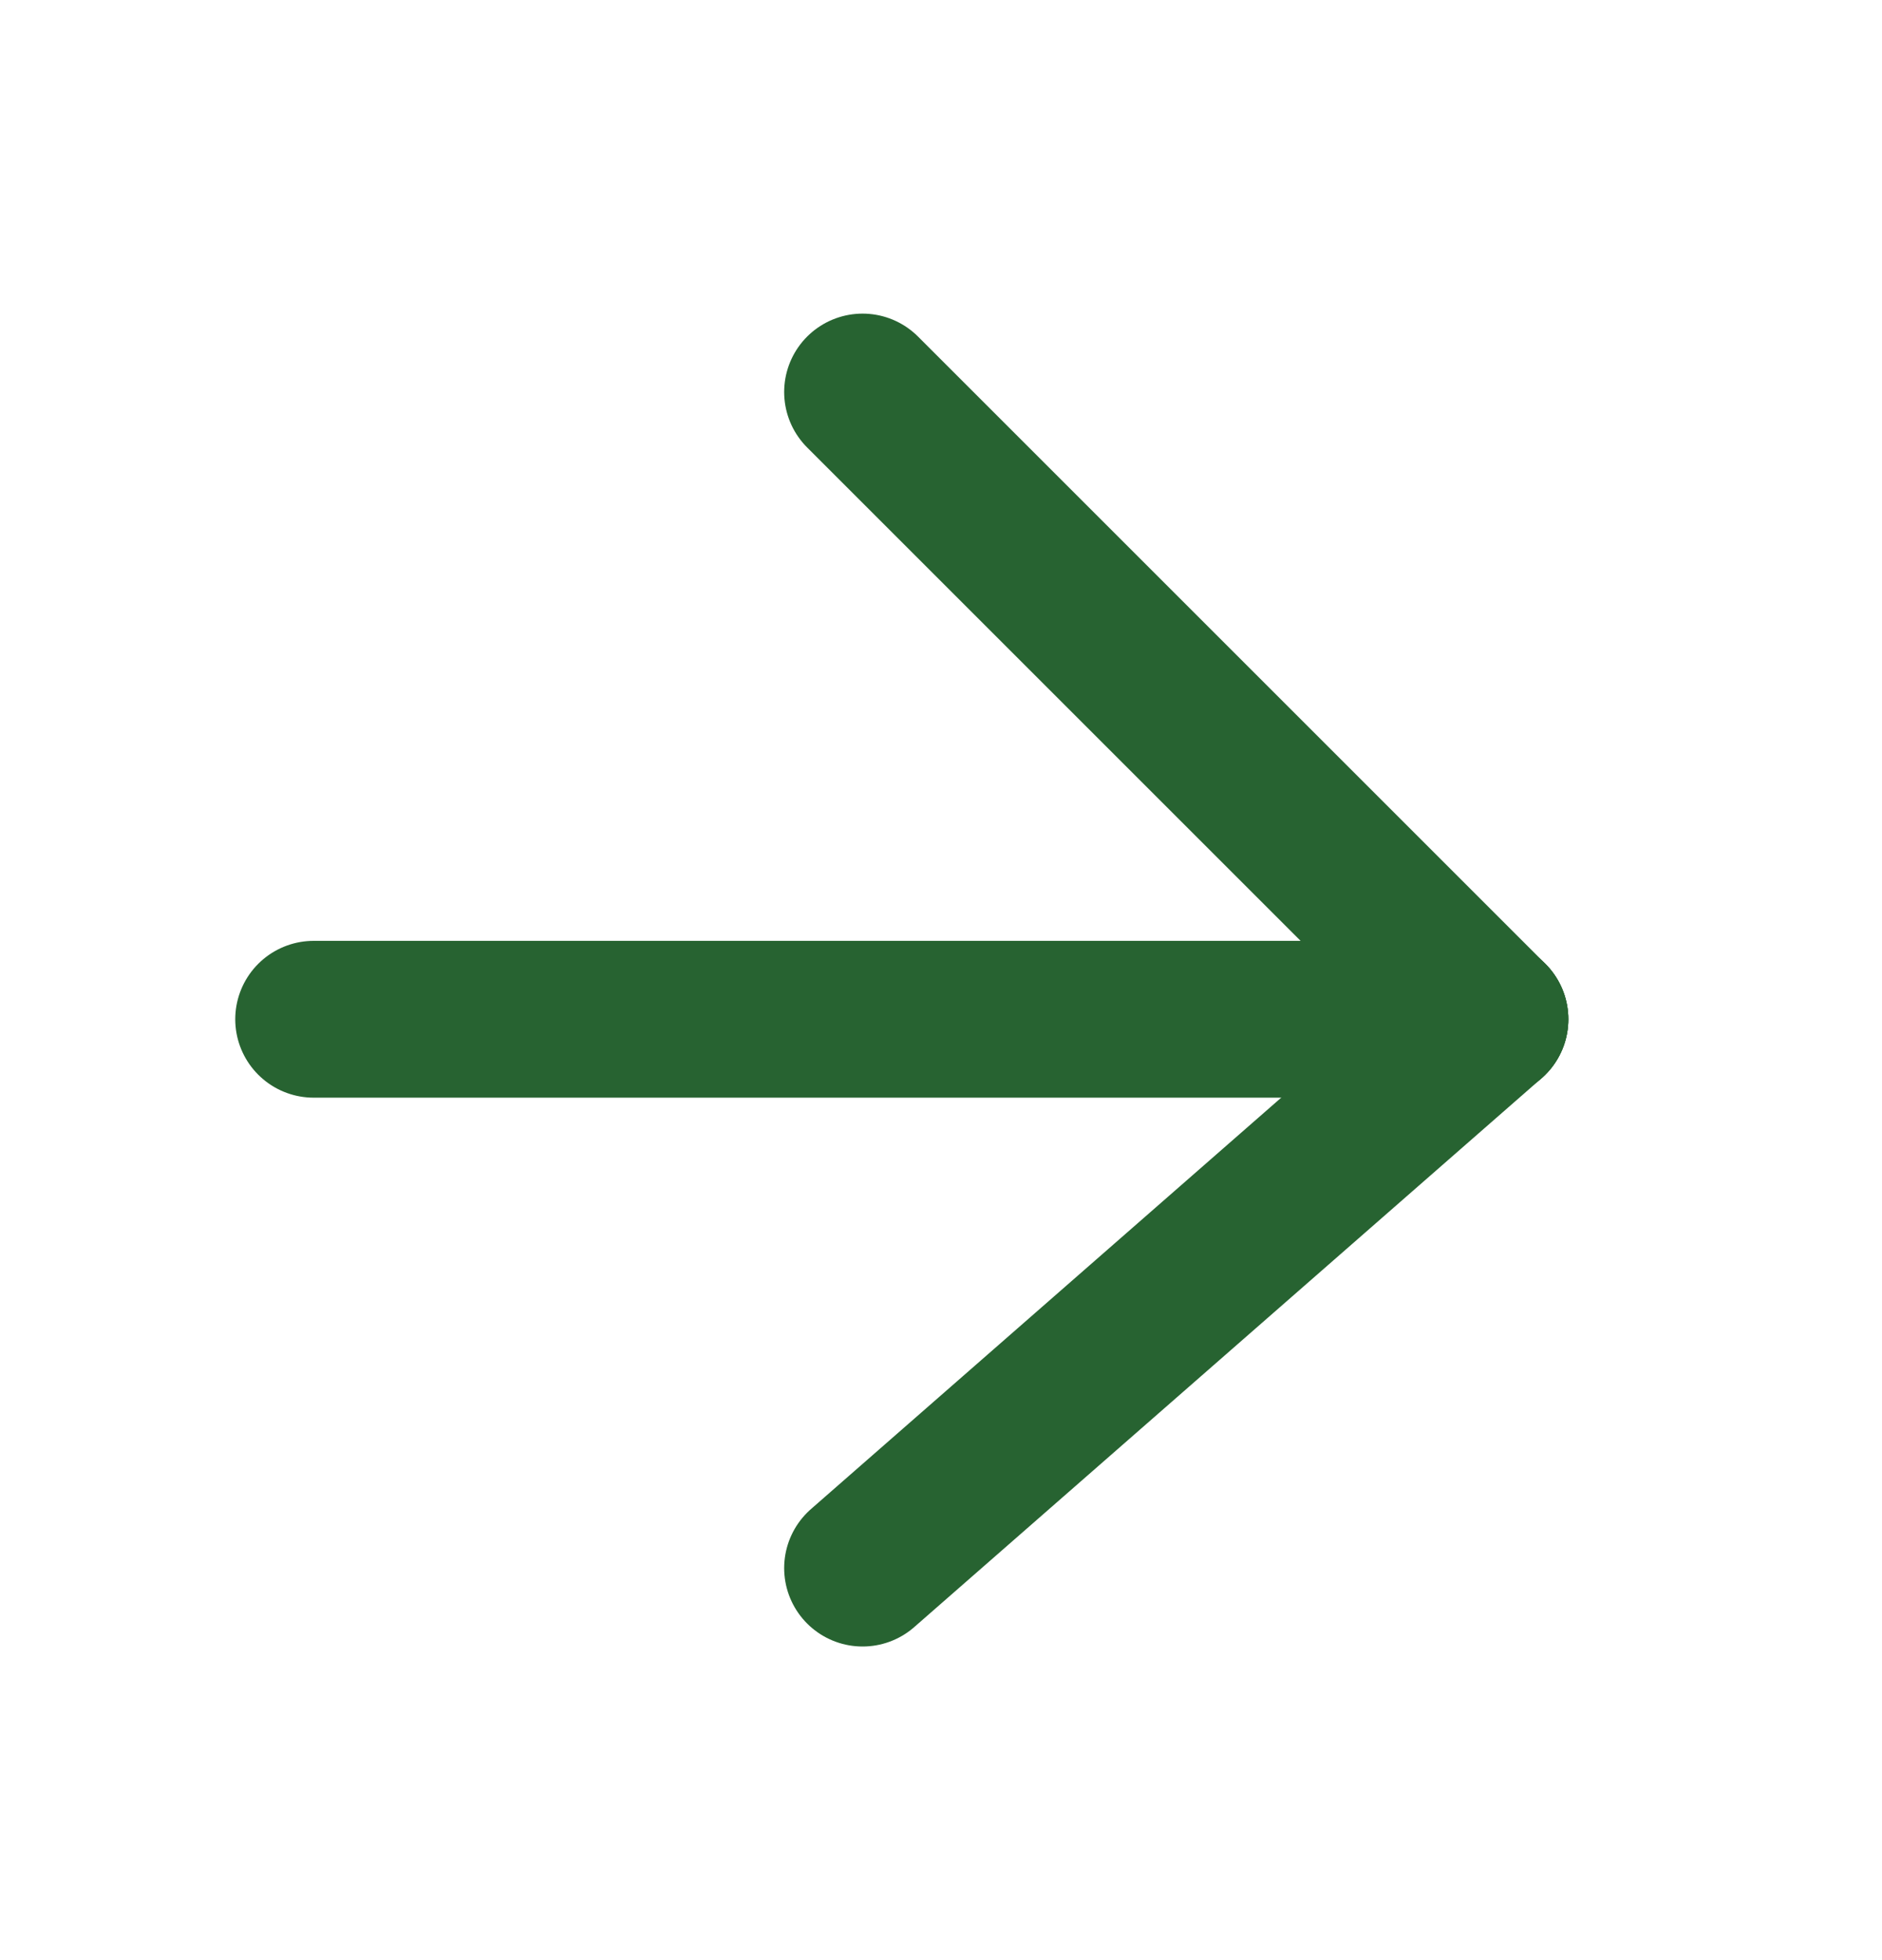
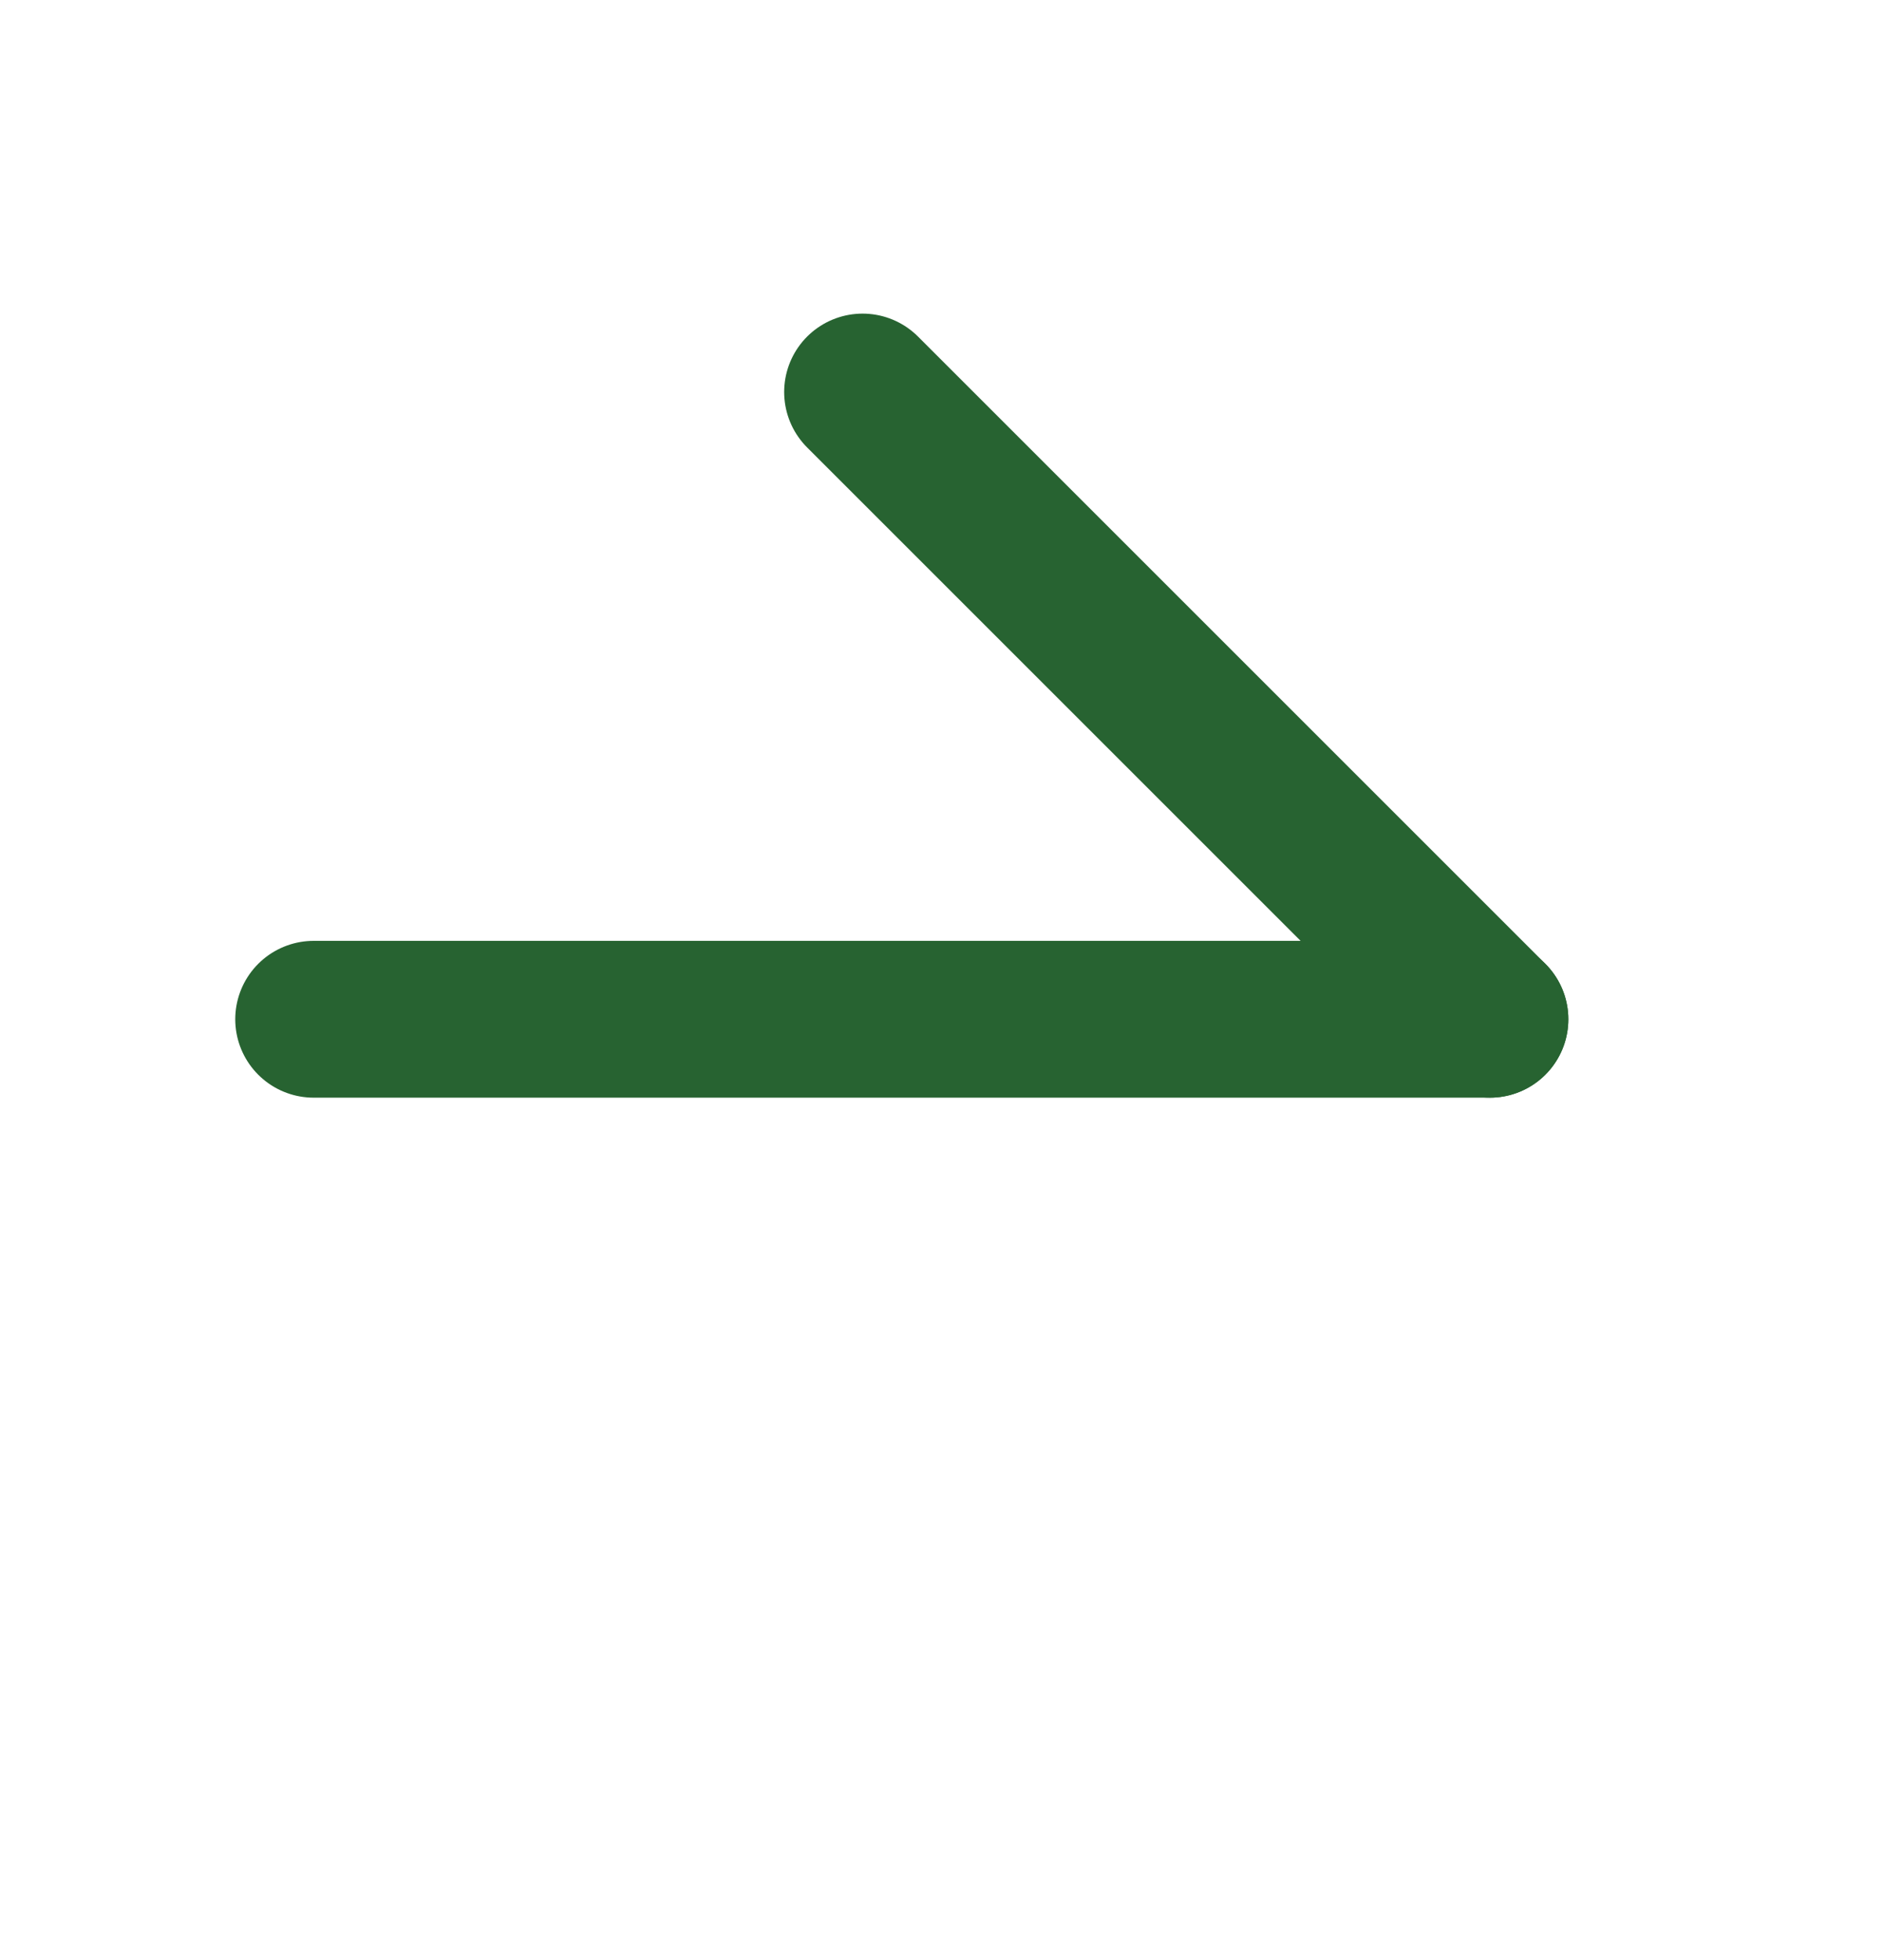
<svg xmlns="http://www.w3.org/2000/svg" width="24" height="25" viewBox="0 0 24 25" fill="none">
  <path d="M19 13L11 5" stroke="#276331" stroke-width="2" stroke-linecap="round" stroke-linejoin="round" />
  <path d="M19 13L4 13" stroke="#276331" stroke-width="2" stroke-linecap="round" stroke-linejoin="round" />
-   <path d="M11 20L19 13" stroke="#276331" stroke-width="2" stroke-linecap="round" stroke-linejoin="round" />
</svg>